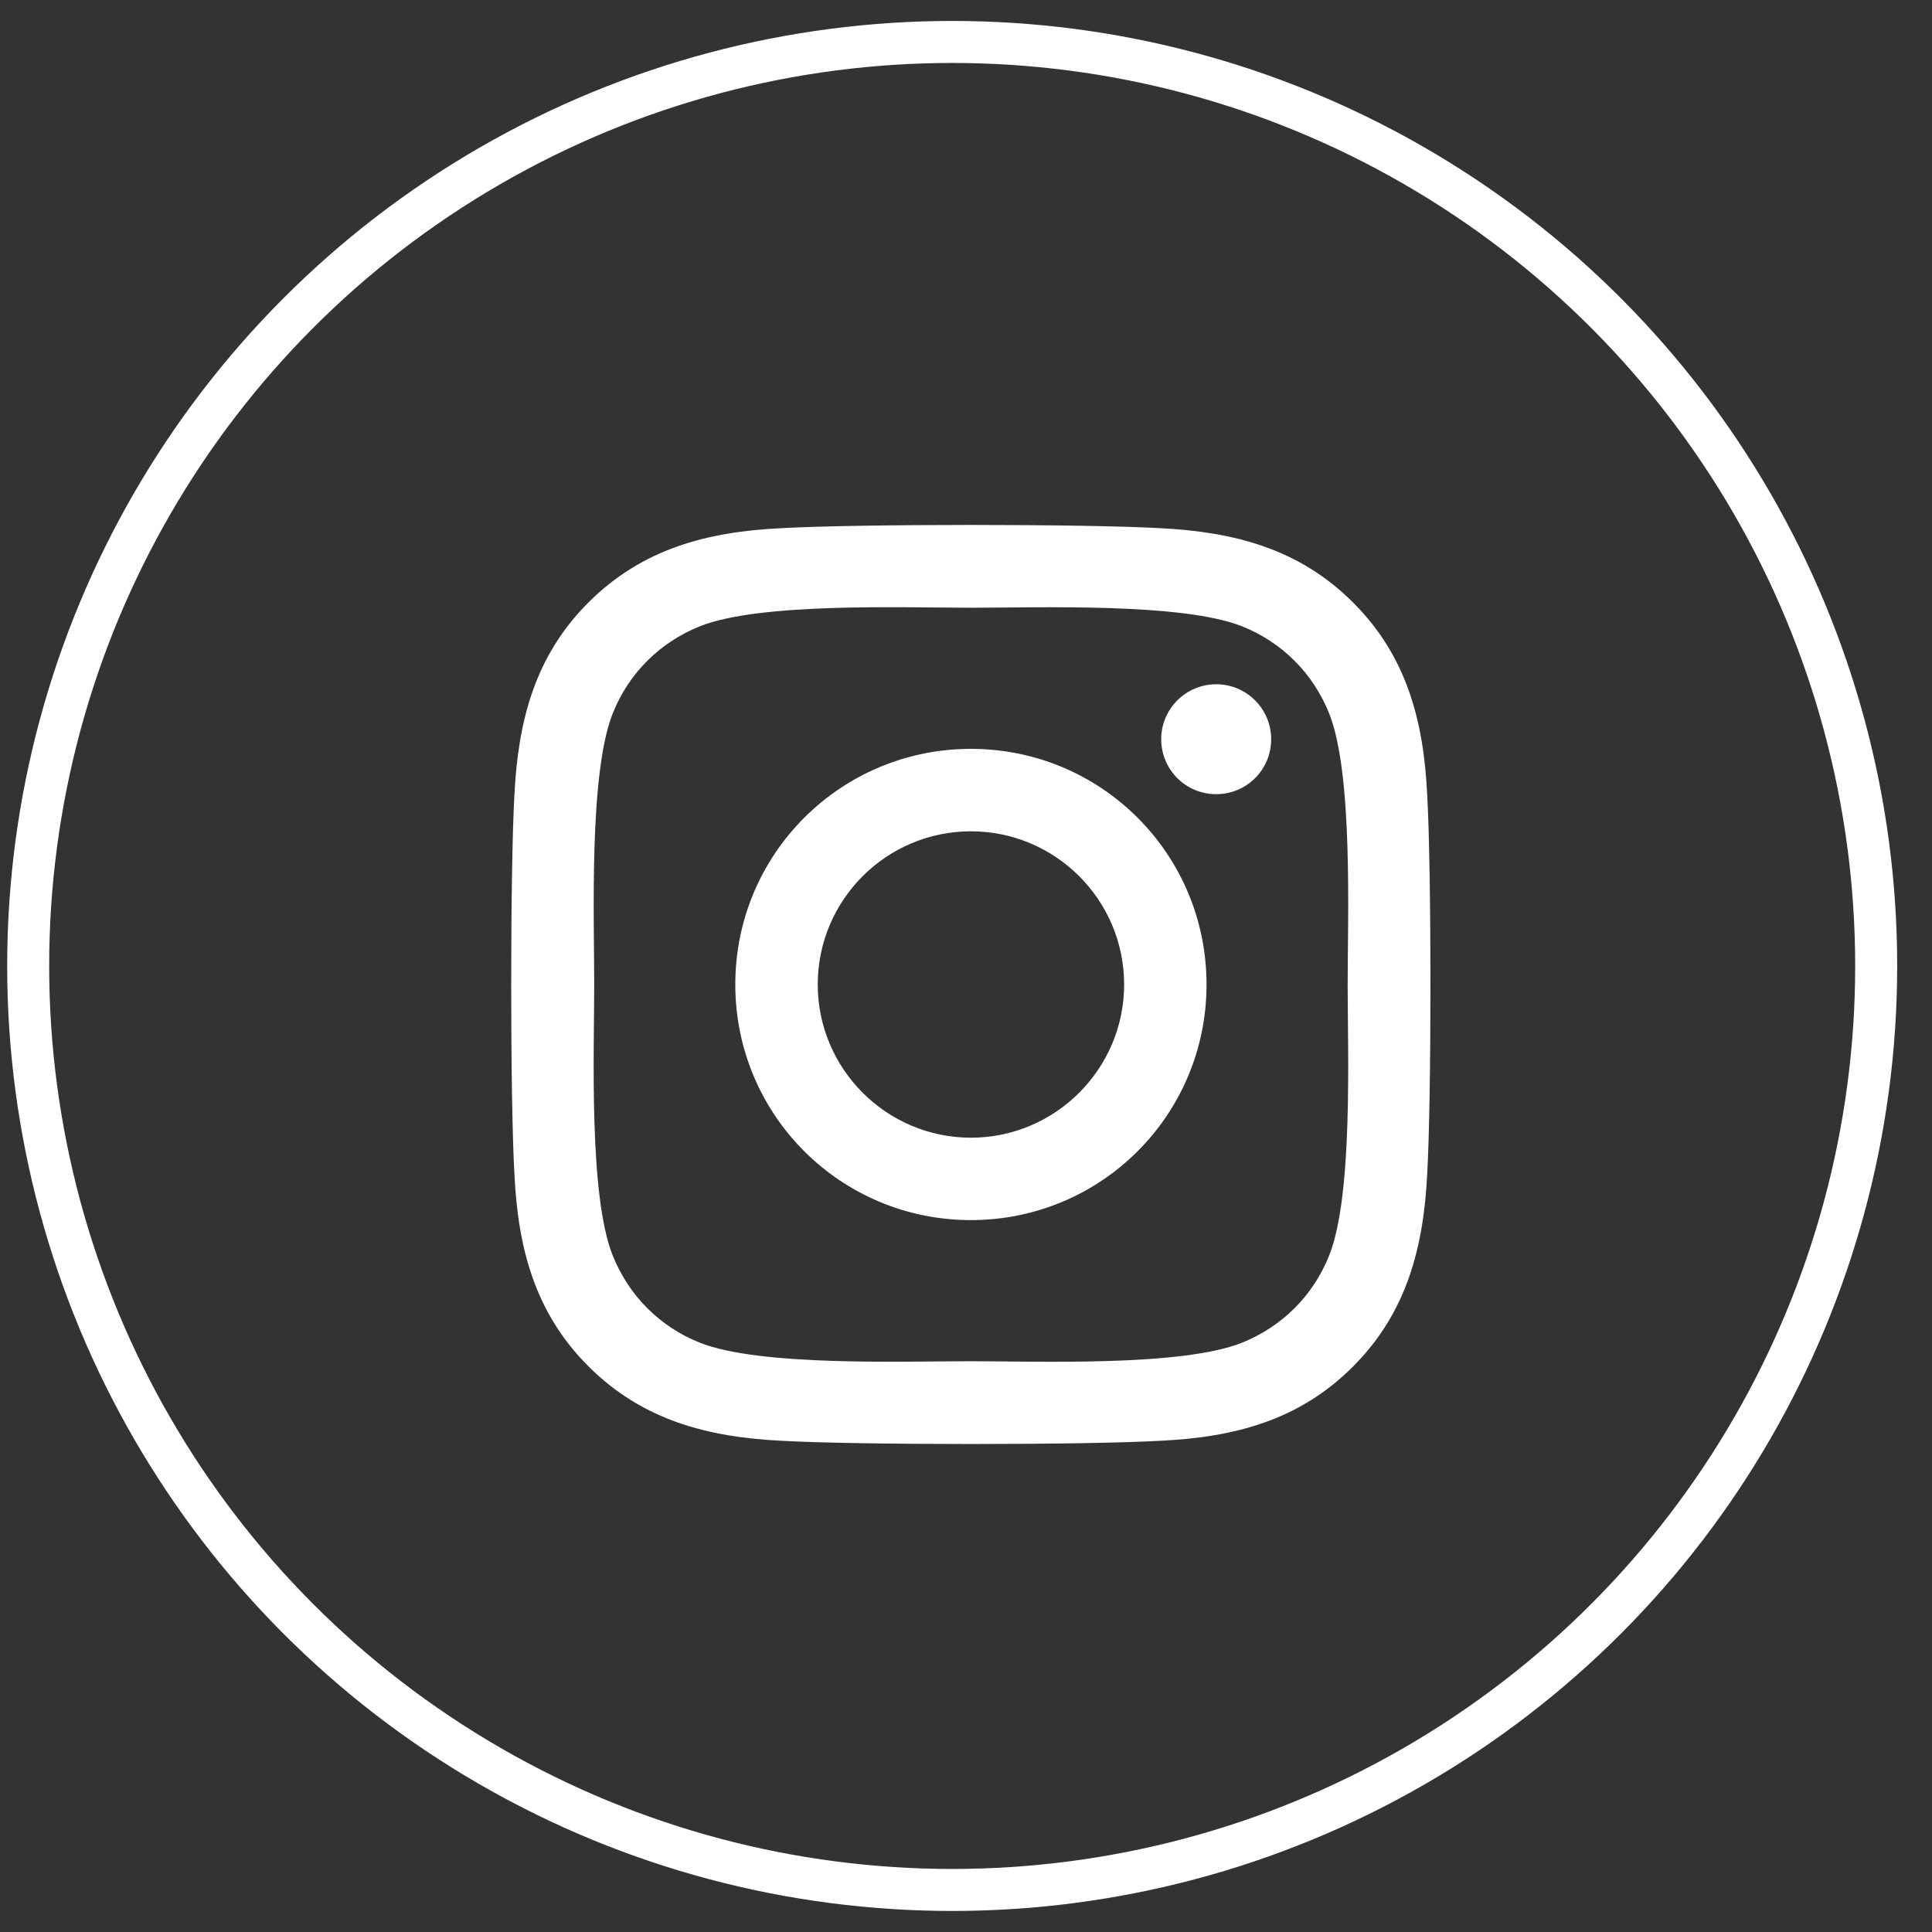
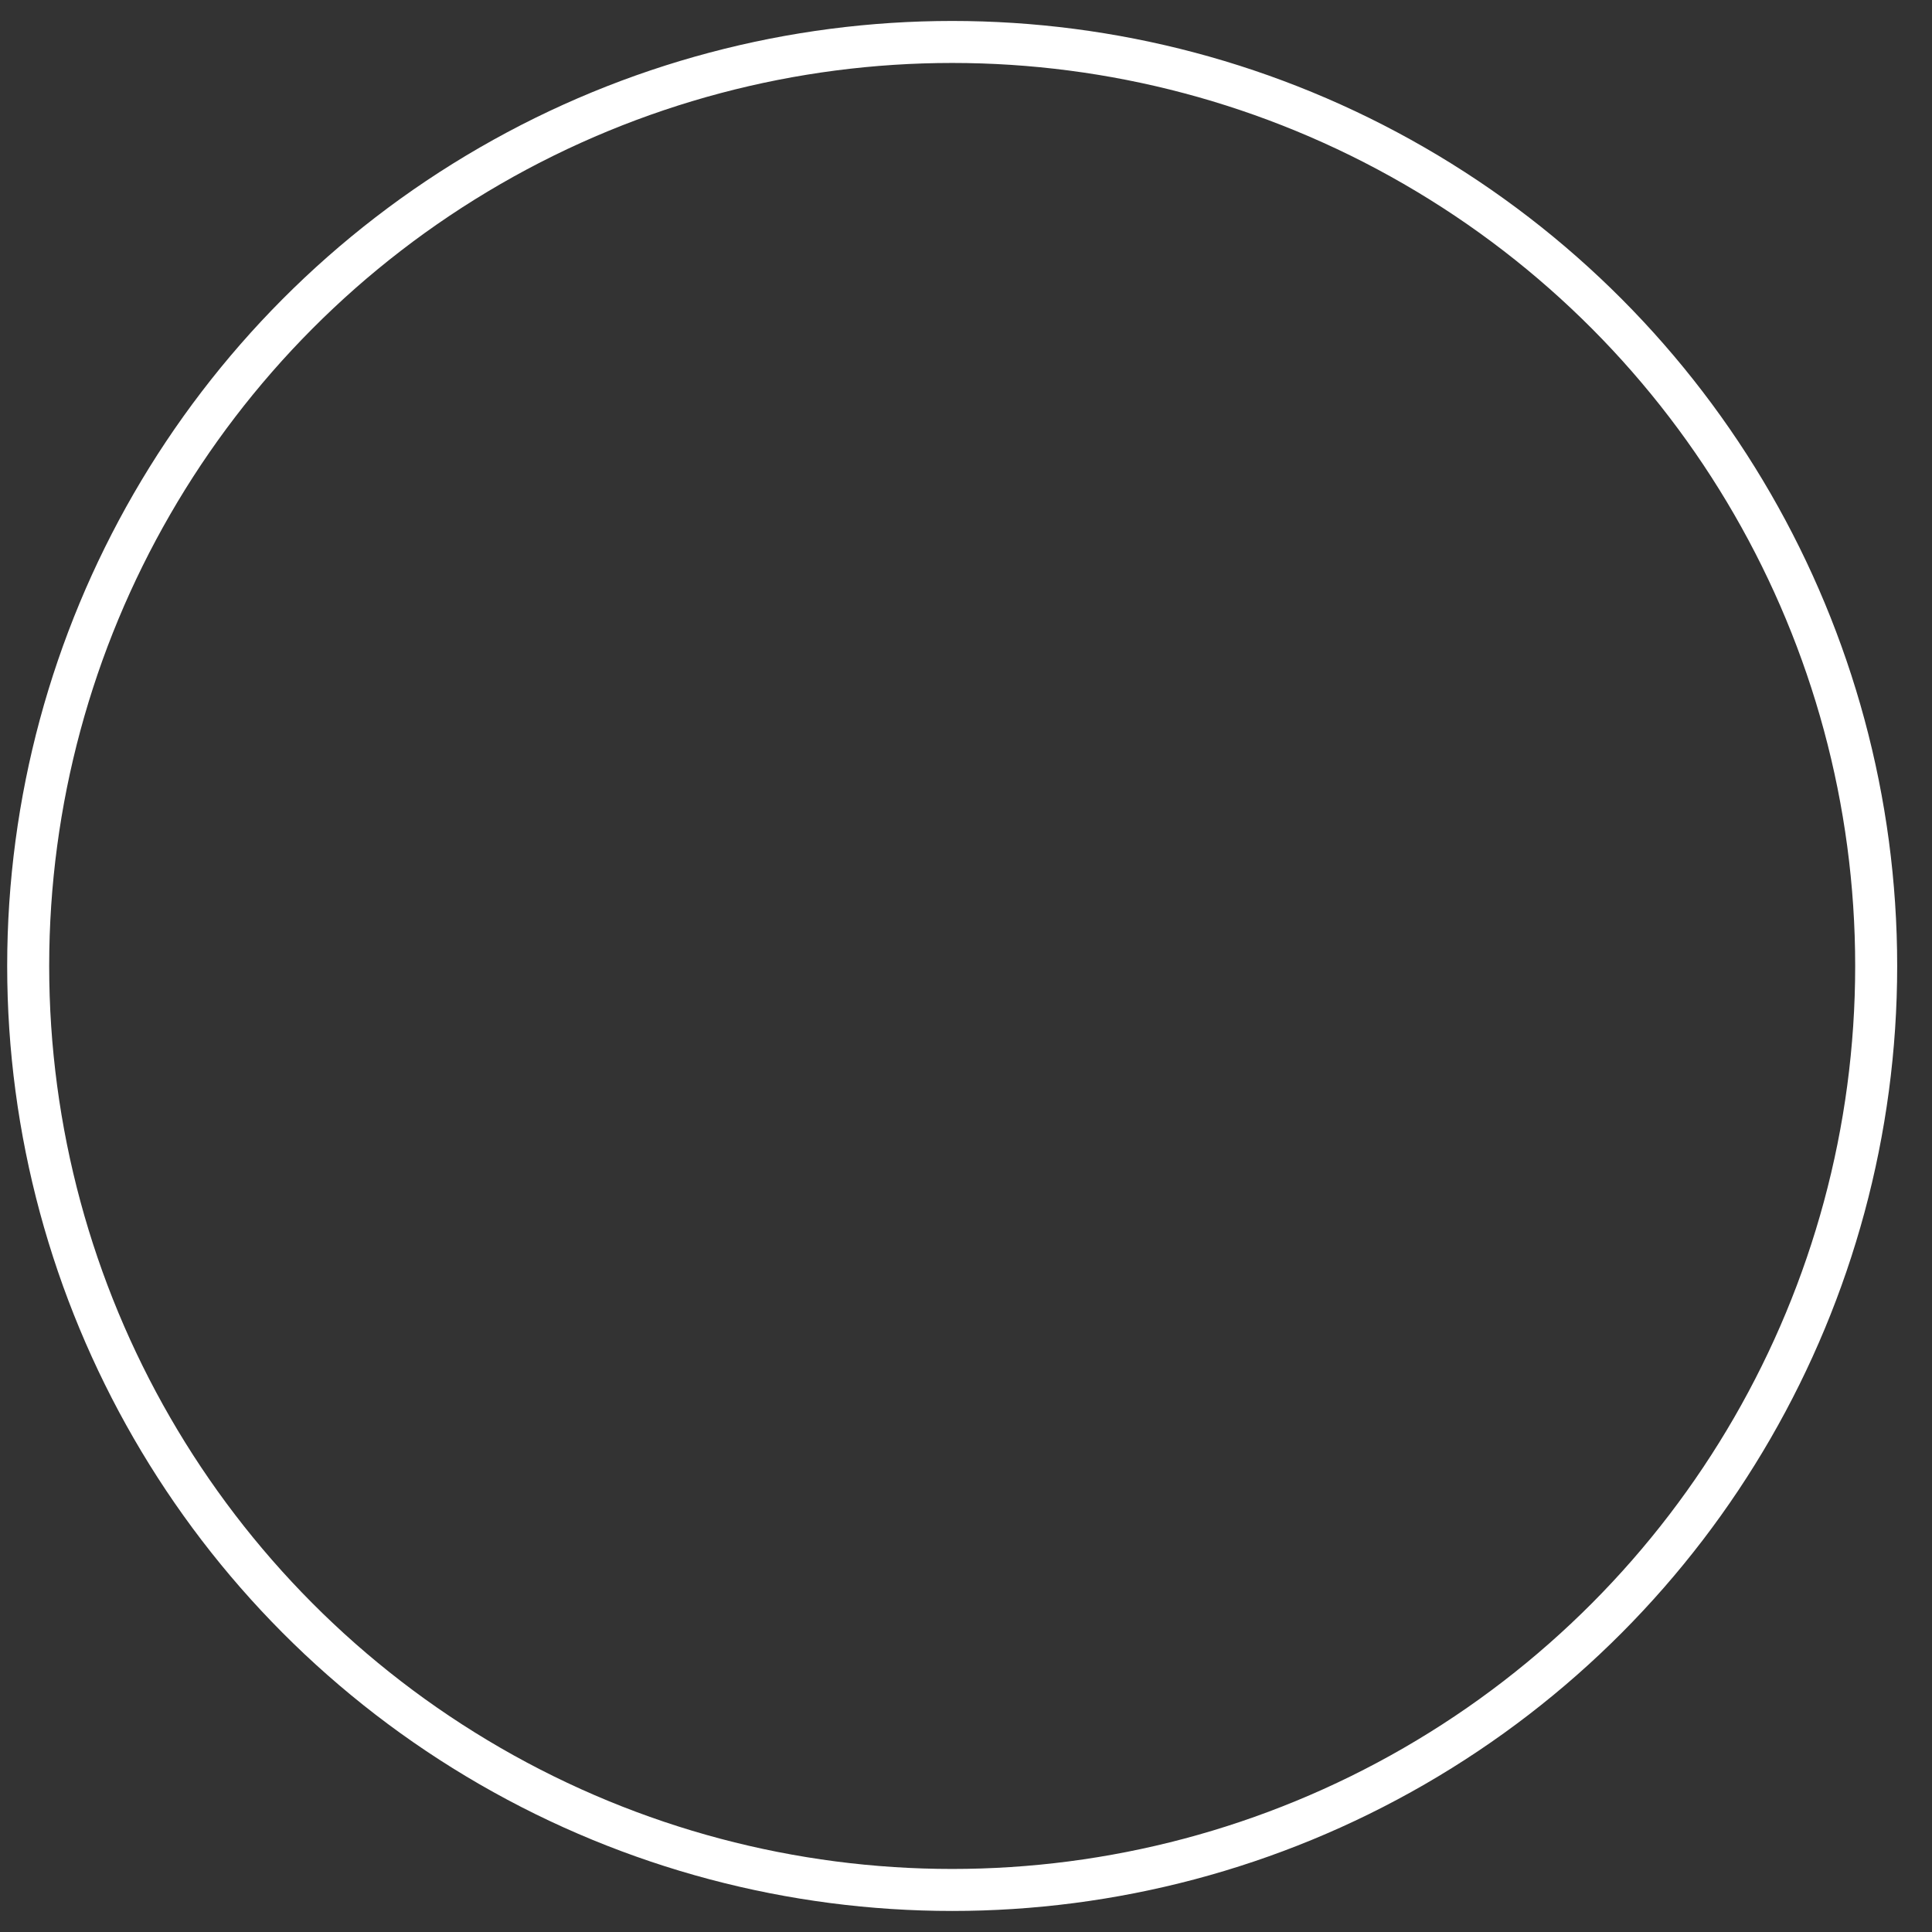
<svg xmlns="http://www.w3.org/2000/svg" width="46" height="46" viewBox="0 0 46 46" fill="none">
  <rect x="0" y="0" width="46" height="46" fill="#333333" stroke="none" />
  <g id="Group 9">
-     <path id="Vector" d="M23.117 17.83C20.012 17.83 17.507 20.335 17.507 23.44C17.507 26.546 20.012 29.05 23.117 29.05C26.223 29.05 28.727 26.546 28.727 23.44C28.727 20.335 26.223 17.83 23.117 17.83ZM23.117 27.088C21.11 27.088 19.47 25.452 19.47 23.44C19.47 21.428 21.105 19.793 23.117 19.793C25.129 19.793 26.765 21.428 26.765 23.44C26.765 25.452 25.124 27.088 23.117 27.088ZM30.266 17.6C30.266 18.328 29.68 18.909 28.957 18.909C28.23 18.909 27.648 18.323 27.648 17.6C27.648 16.878 28.234 16.292 28.957 16.292C29.68 16.292 30.266 16.878 30.266 17.6ZM33.981 18.928C33.898 17.175 33.498 15.623 32.214 14.344C30.935 13.064 29.382 12.664 27.629 12.576C25.822 12.473 20.407 12.473 18.601 12.576C16.852 12.659 15.3 13.059 14.016 14.339C12.731 15.618 12.336 17.171 12.248 18.924C12.146 20.73 12.146 26.145 12.248 27.952C12.331 29.705 12.731 31.258 14.016 32.537C15.3 33.816 16.848 34.217 18.601 34.304C20.407 34.407 25.822 34.407 27.629 34.304C29.382 34.221 30.935 33.821 32.214 32.537C33.493 31.258 33.894 29.705 33.981 27.952C34.084 26.145 34.084 20.735 33.981 18.928ZM31.648 29.89C31.267 30.847 30.529 31.585 29.567 31.971C28.127 32.542 24.709 32.41 23.117 32.41C21.525 32.41 18.102 32.537 16.667 31.971C15.71 31.59 14.973 30.852 14.587 29.89C14.016 28.45 14.148 25.032 14.148 23.44C14.148 21.848 14.021 18.425 14.587 16.99C14.968 16.033 15.705 15.296 16.667 14.91C18.107 14.339 21.525 14.47 23.117 14.47C24.709 14.47 28.132 14.344 29.567 14.91C30.524 15.291 31.262 16.028 31.648 16.99C32.219 18.43 32.087 21.848 32.087 23.44C32.087 25.032 32.219 28.455 31.648 29.89Z" fill="#fff" />
    <circle id="Ellipse 6" cx="22.671" cy="22.999" r="22" stroke="#fff" />
  </g>
</svg>